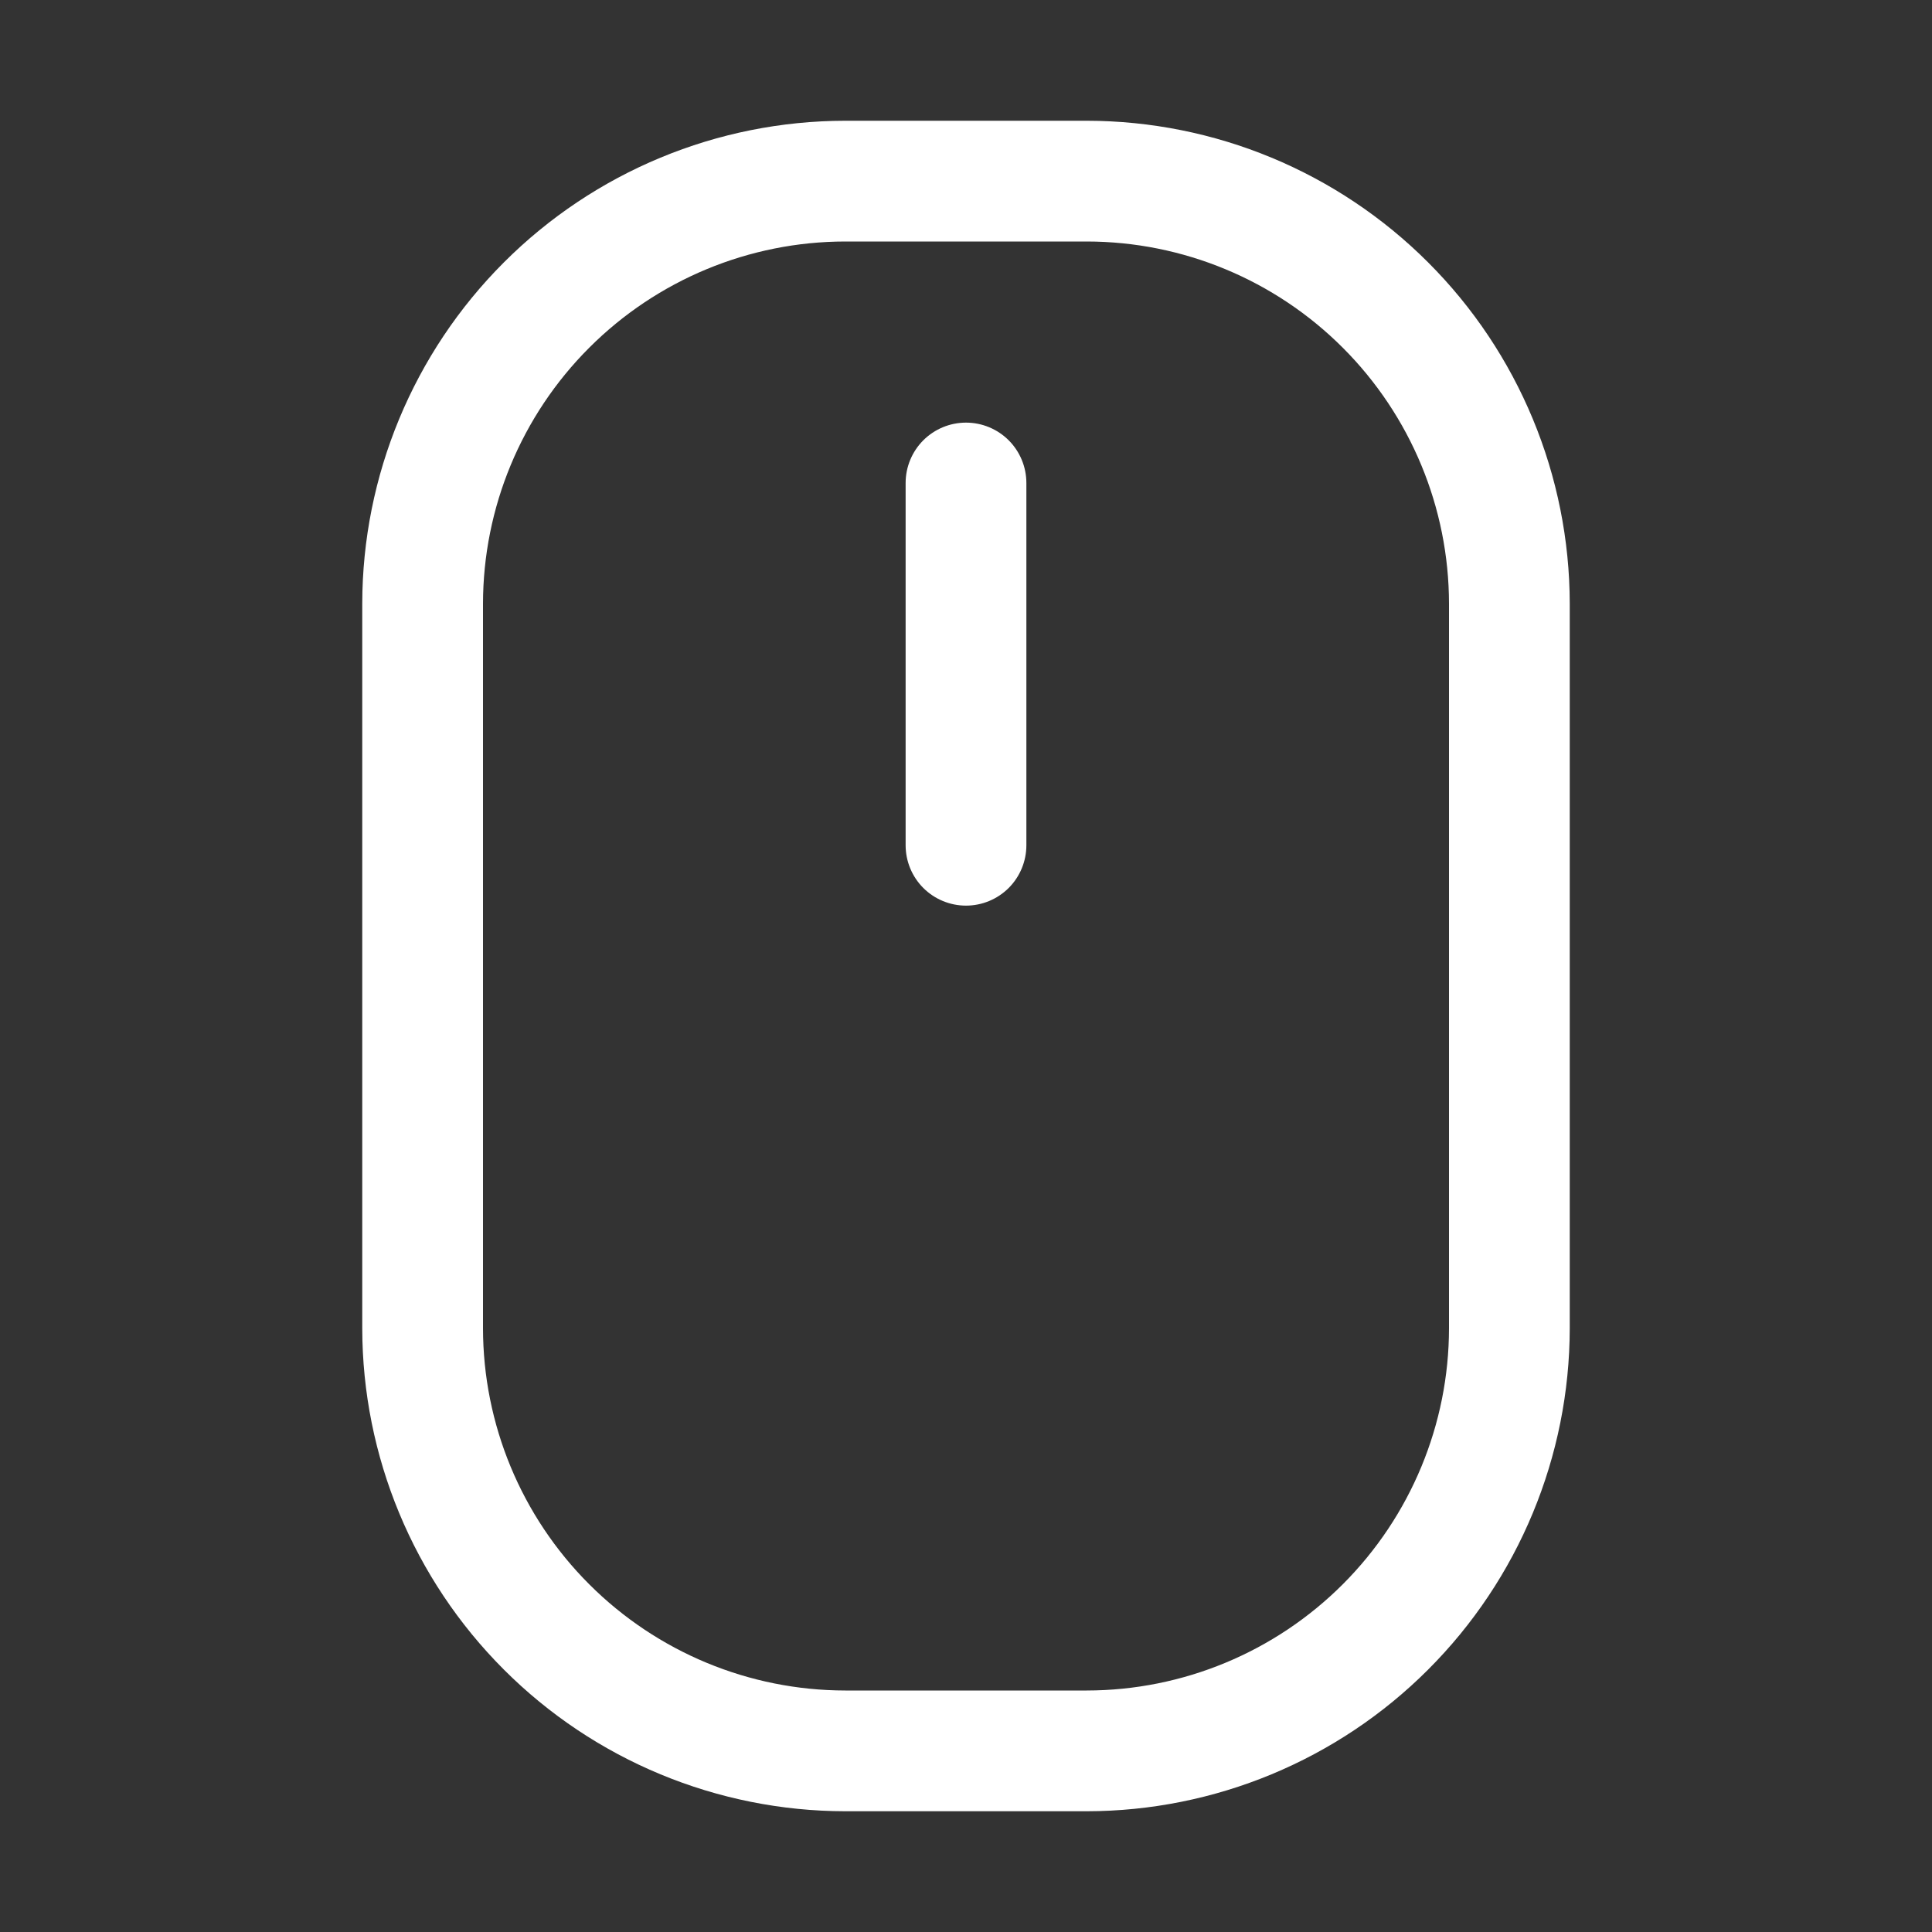
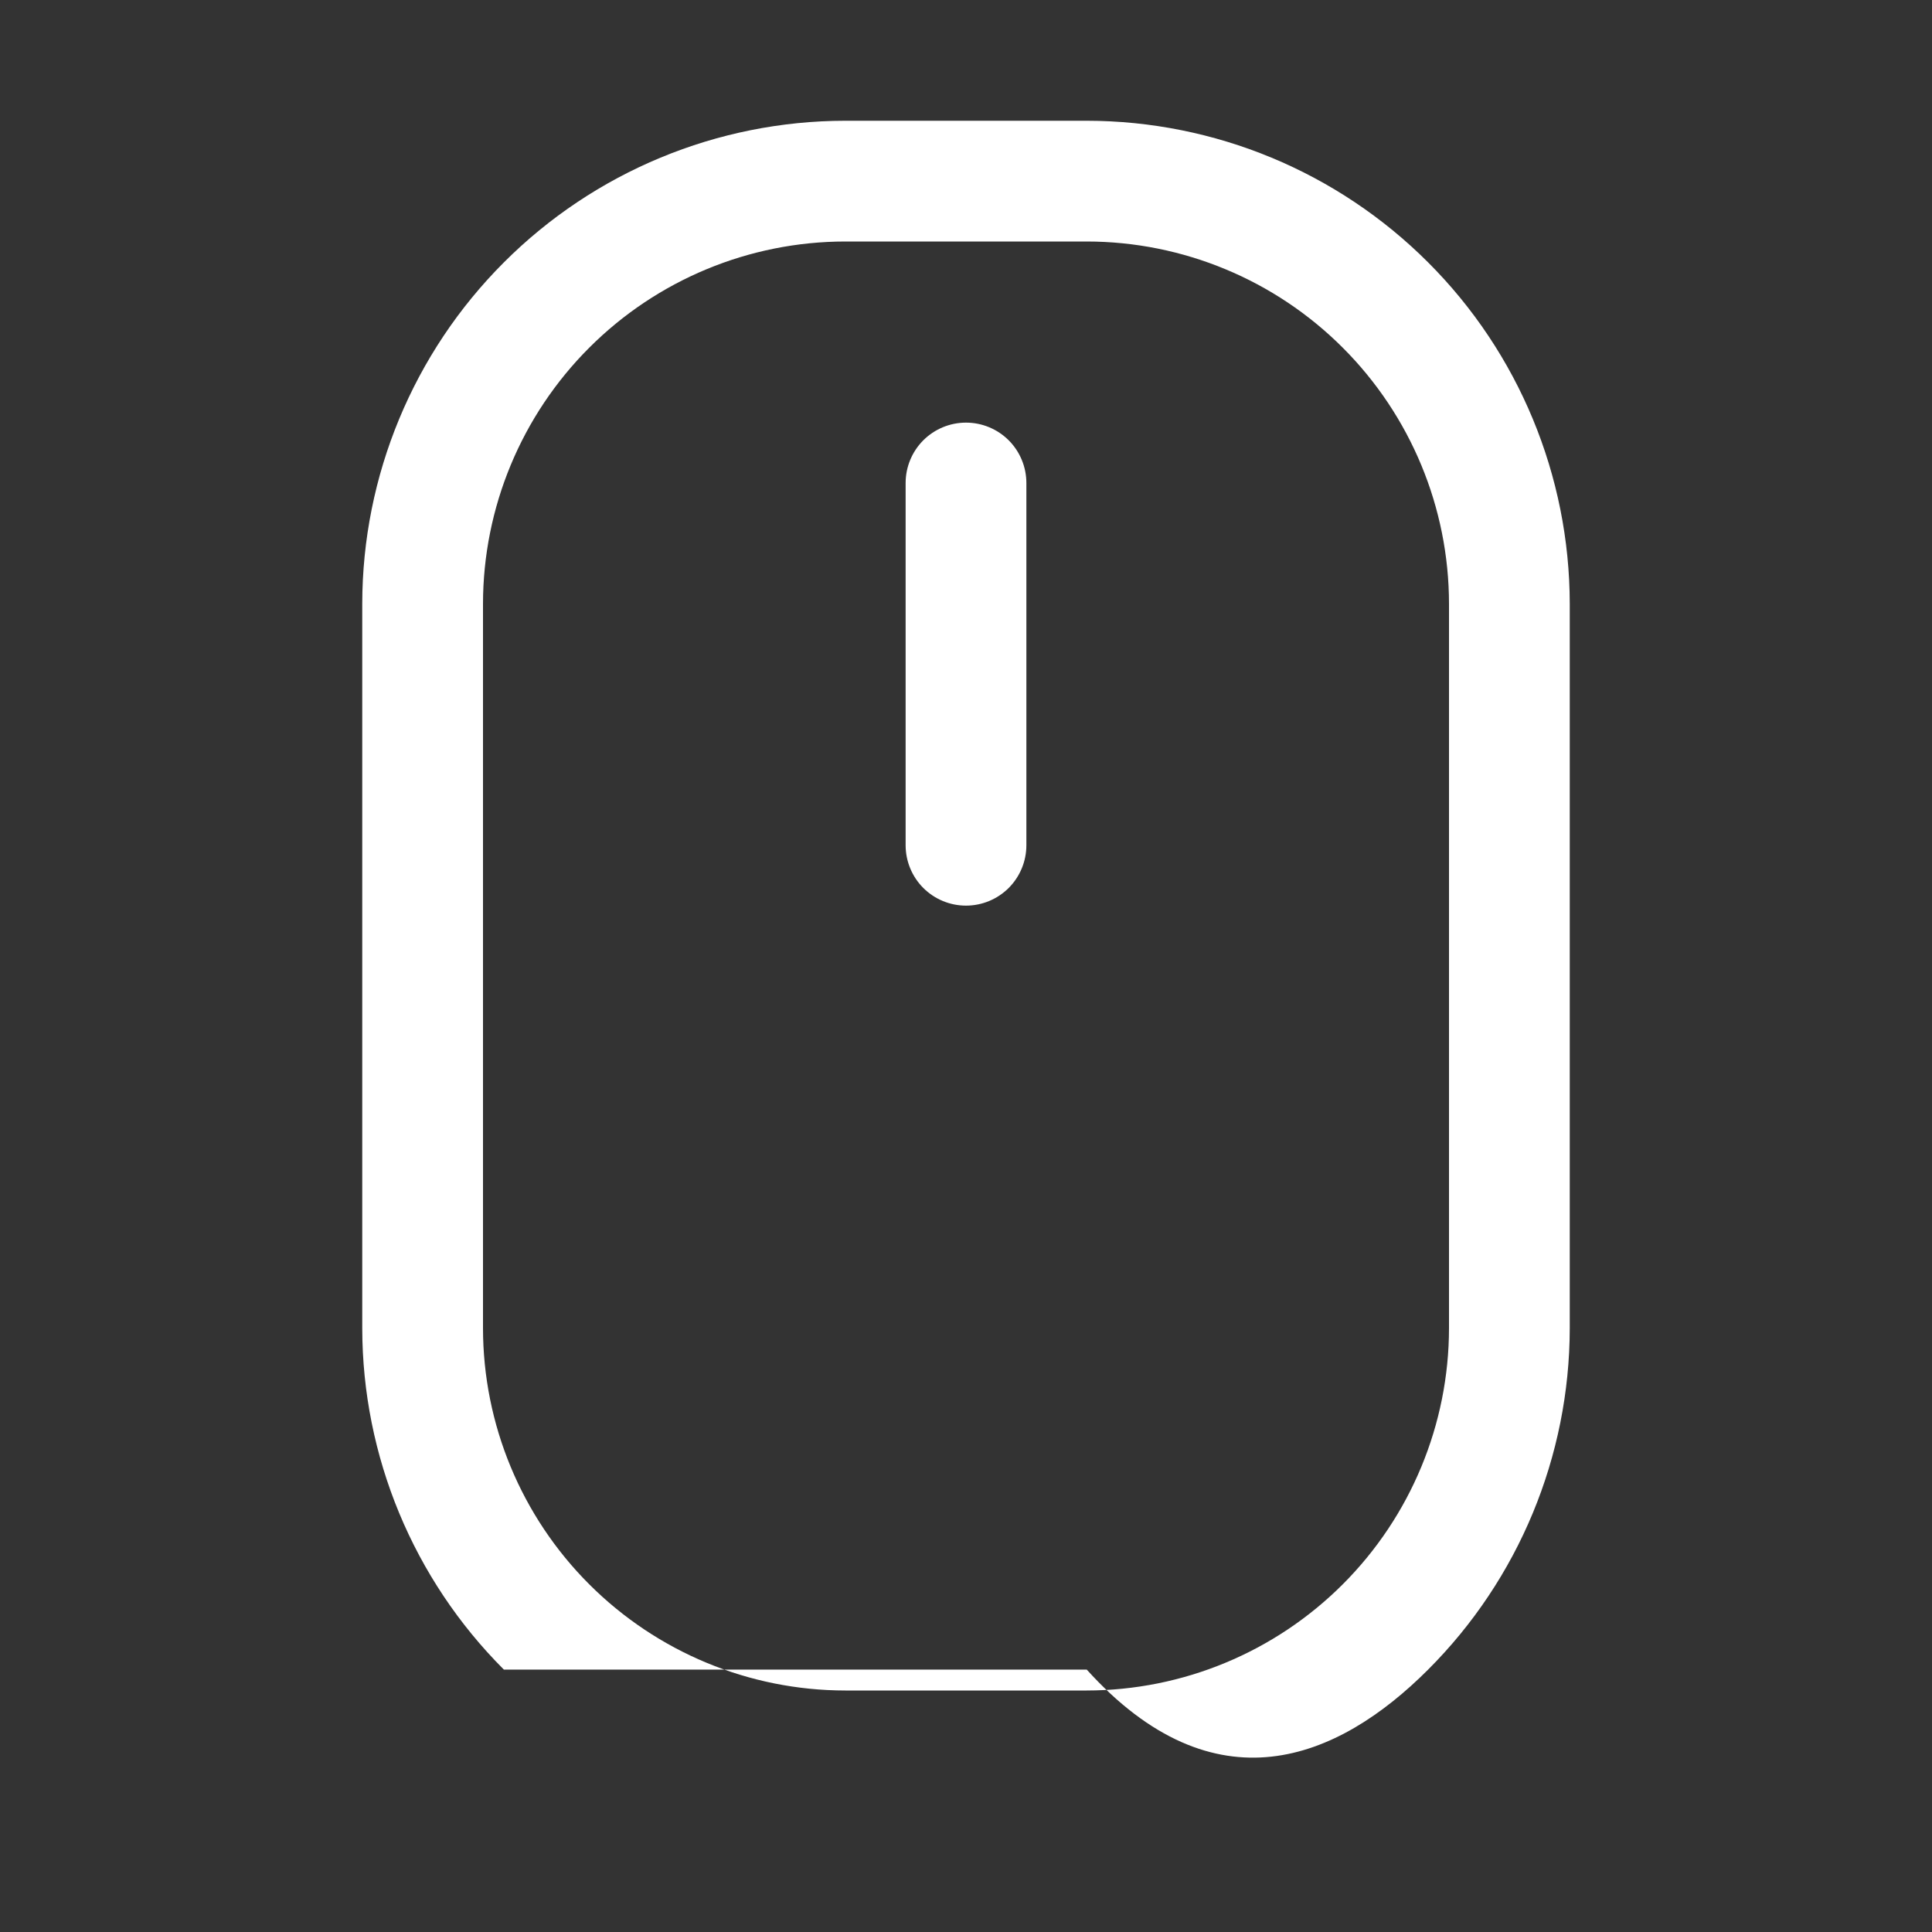
<svg xmlns="http://www.w3.org/2000/svg" width="48" height="48" viewBox="0 0 48 48" fill="none">
  <rect x="0" y="0" width="48" height="48" fill="#333333" stroke="none" />
-   <path d="M27 3H21C17.819 3.003 14.768 4.269 12.519 6.519C10.269 8.768 9.003 11.819 9 15V33C9.003 36.181 10.269 39.232 12.519 41.481C14.768 43.731 17.819 44.996 21 45H27C30.181 44.996 33.232 43.731 35.481 41.481C37.731 39.232 38.996 36.181 39 33V15C38.996 11.819 37.731 8.768 35.481 6.519C33.232 4.269 30.181 3.003 27 3ZM36 33C35.998 35.386 35.048 37.674 33.361 39.361C31.674 41.048 29.386 41.998 27 42H21C18.614 41.998 16.326 41.048 14.639 39.361C12.951 37.674 12.002 35.386 12 33V15C12.002 12.614 12.951 10.326 14.639 8.639C16.326 6.951 18.614 6.002 21 6H27C29.386 6.002 31.674 6.951 33.361 8.639C35.048 10.326 35.998 12.614 36 15V33ZM25.5 12V21C25.5 21.398 25.342 21.779 25.061 22.061C24.779 22.342 24.398 22.5 24 22.5C23.602 22.5 23.221 22.342 22.939 22.061C22.658 21.779 22.5 21.398 22.5 21V12C22.5 11.602 22.658 11.221 22.939 10.939C23.221 10.658 23.602 10.5 24 10.5C24.398 10.5 24.779 10.658 25.061 10.939C25.342 11.221 25.5 11.602 25.5 12Z" fill="white" />
+   <path d="M27 3H21C17.819 3.003 14.768 4.269 12.519 6.519C10.269 8.768 9.003 11.819 9 15V33C9.003 36.181 10.269 39.232 12.519 41.481H27C30.181 44.996 33.232 43.731 35.481 41.481C37.731 39.232 38.996 36.181 39 33V15C38.996 11.819 37.731 8.768 35.481 6.519C33.232 4.269 30.181 3.003 27 3ZM36 33C35.998 35.386 35.048 37.674 33.361 39.361C31.674 41.048 29.386 41.998 27 42H21C18.614 41.998 16.326 41.048 14.639 39.361C12.951 37.674 12.002 35.386 12 33V15C12.002 12.614 12.951 10.326 14.639 8.639C16.326 6.951 18.614 6.002 21 6H27C29.386 6.002 31.674 6.951 33.361 8.639C35.048 10.326 35.998 12.614 36 15V33ZM25.5 12V21C25.5 21.398 25.342 21.779 25.061 22.061C24.779 22.342 24.398 22.5 24 22.5C23.602 22.5 23.221 22.342 22.939 22.061C22.658 21.779 22.5 21.398 22.5 21V12C22.5 11.602 22.658 11.221 22.939 10.939C23.221 10.658 23.602 10.5 24 10.5C24.398 10.5 24.779 10.658 25.061 10.939C25.342 11.221 25.5 11.602 25.5 12Z" fill="white" />
</svg>